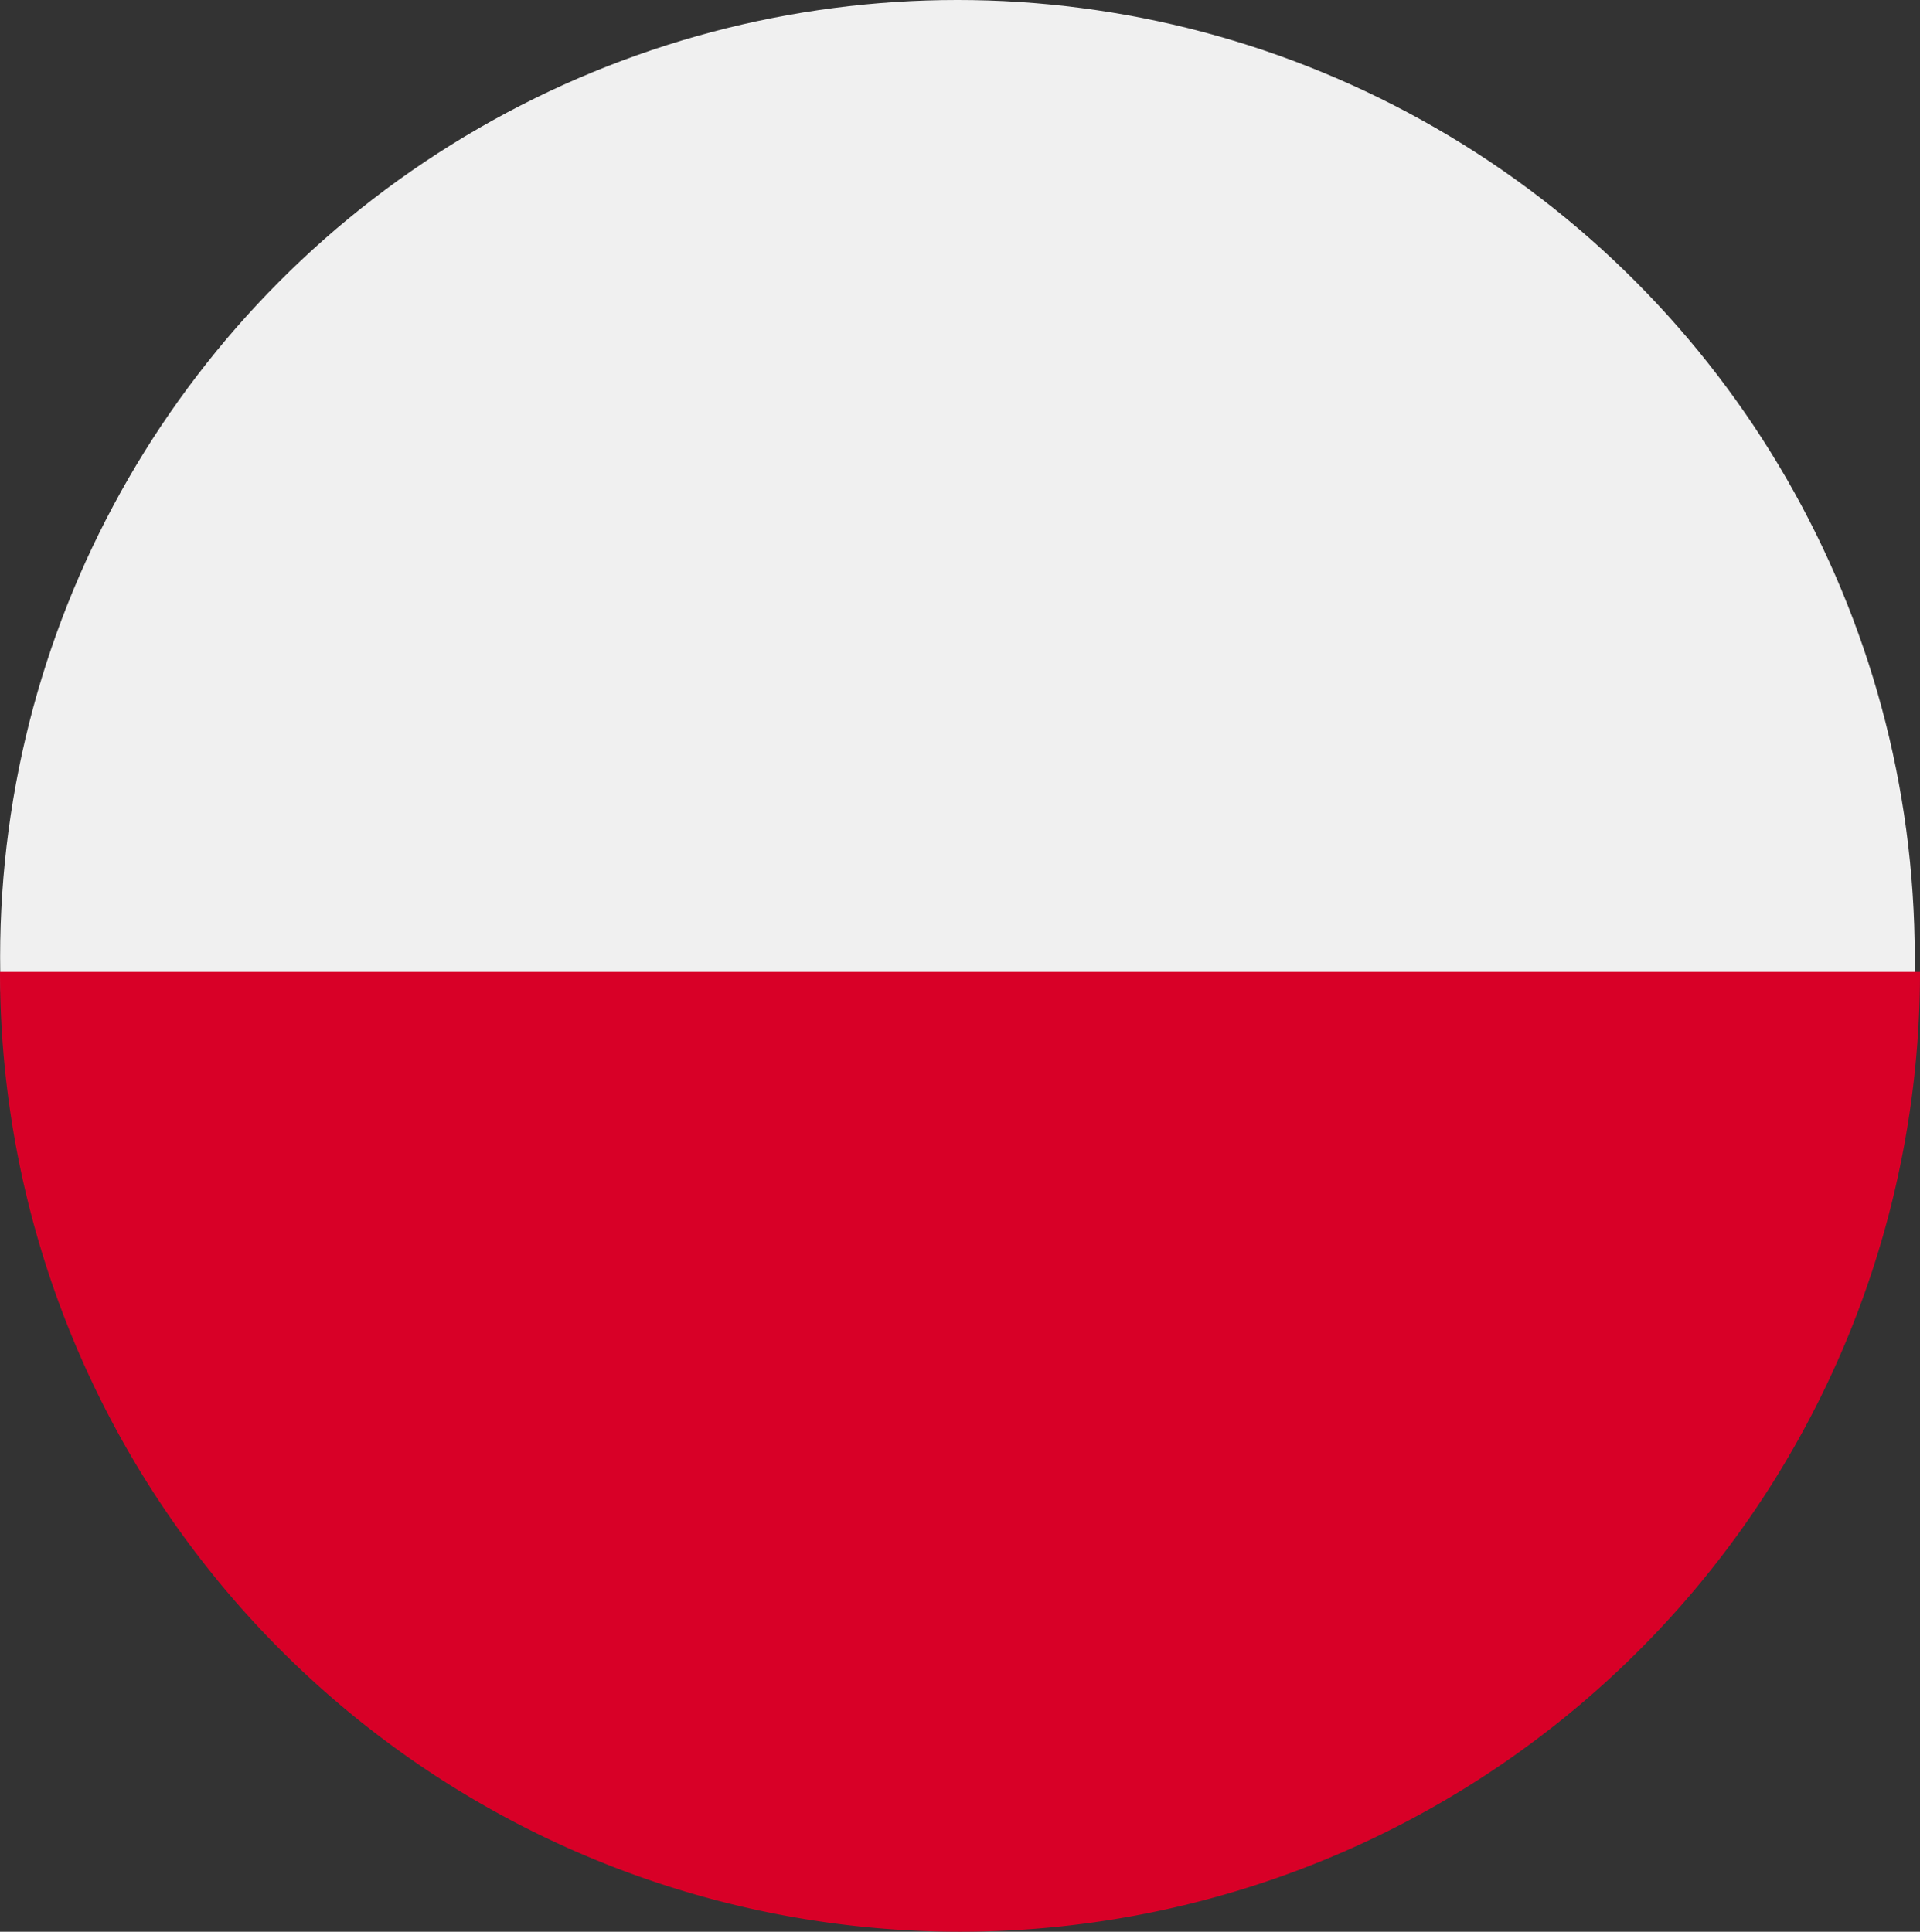
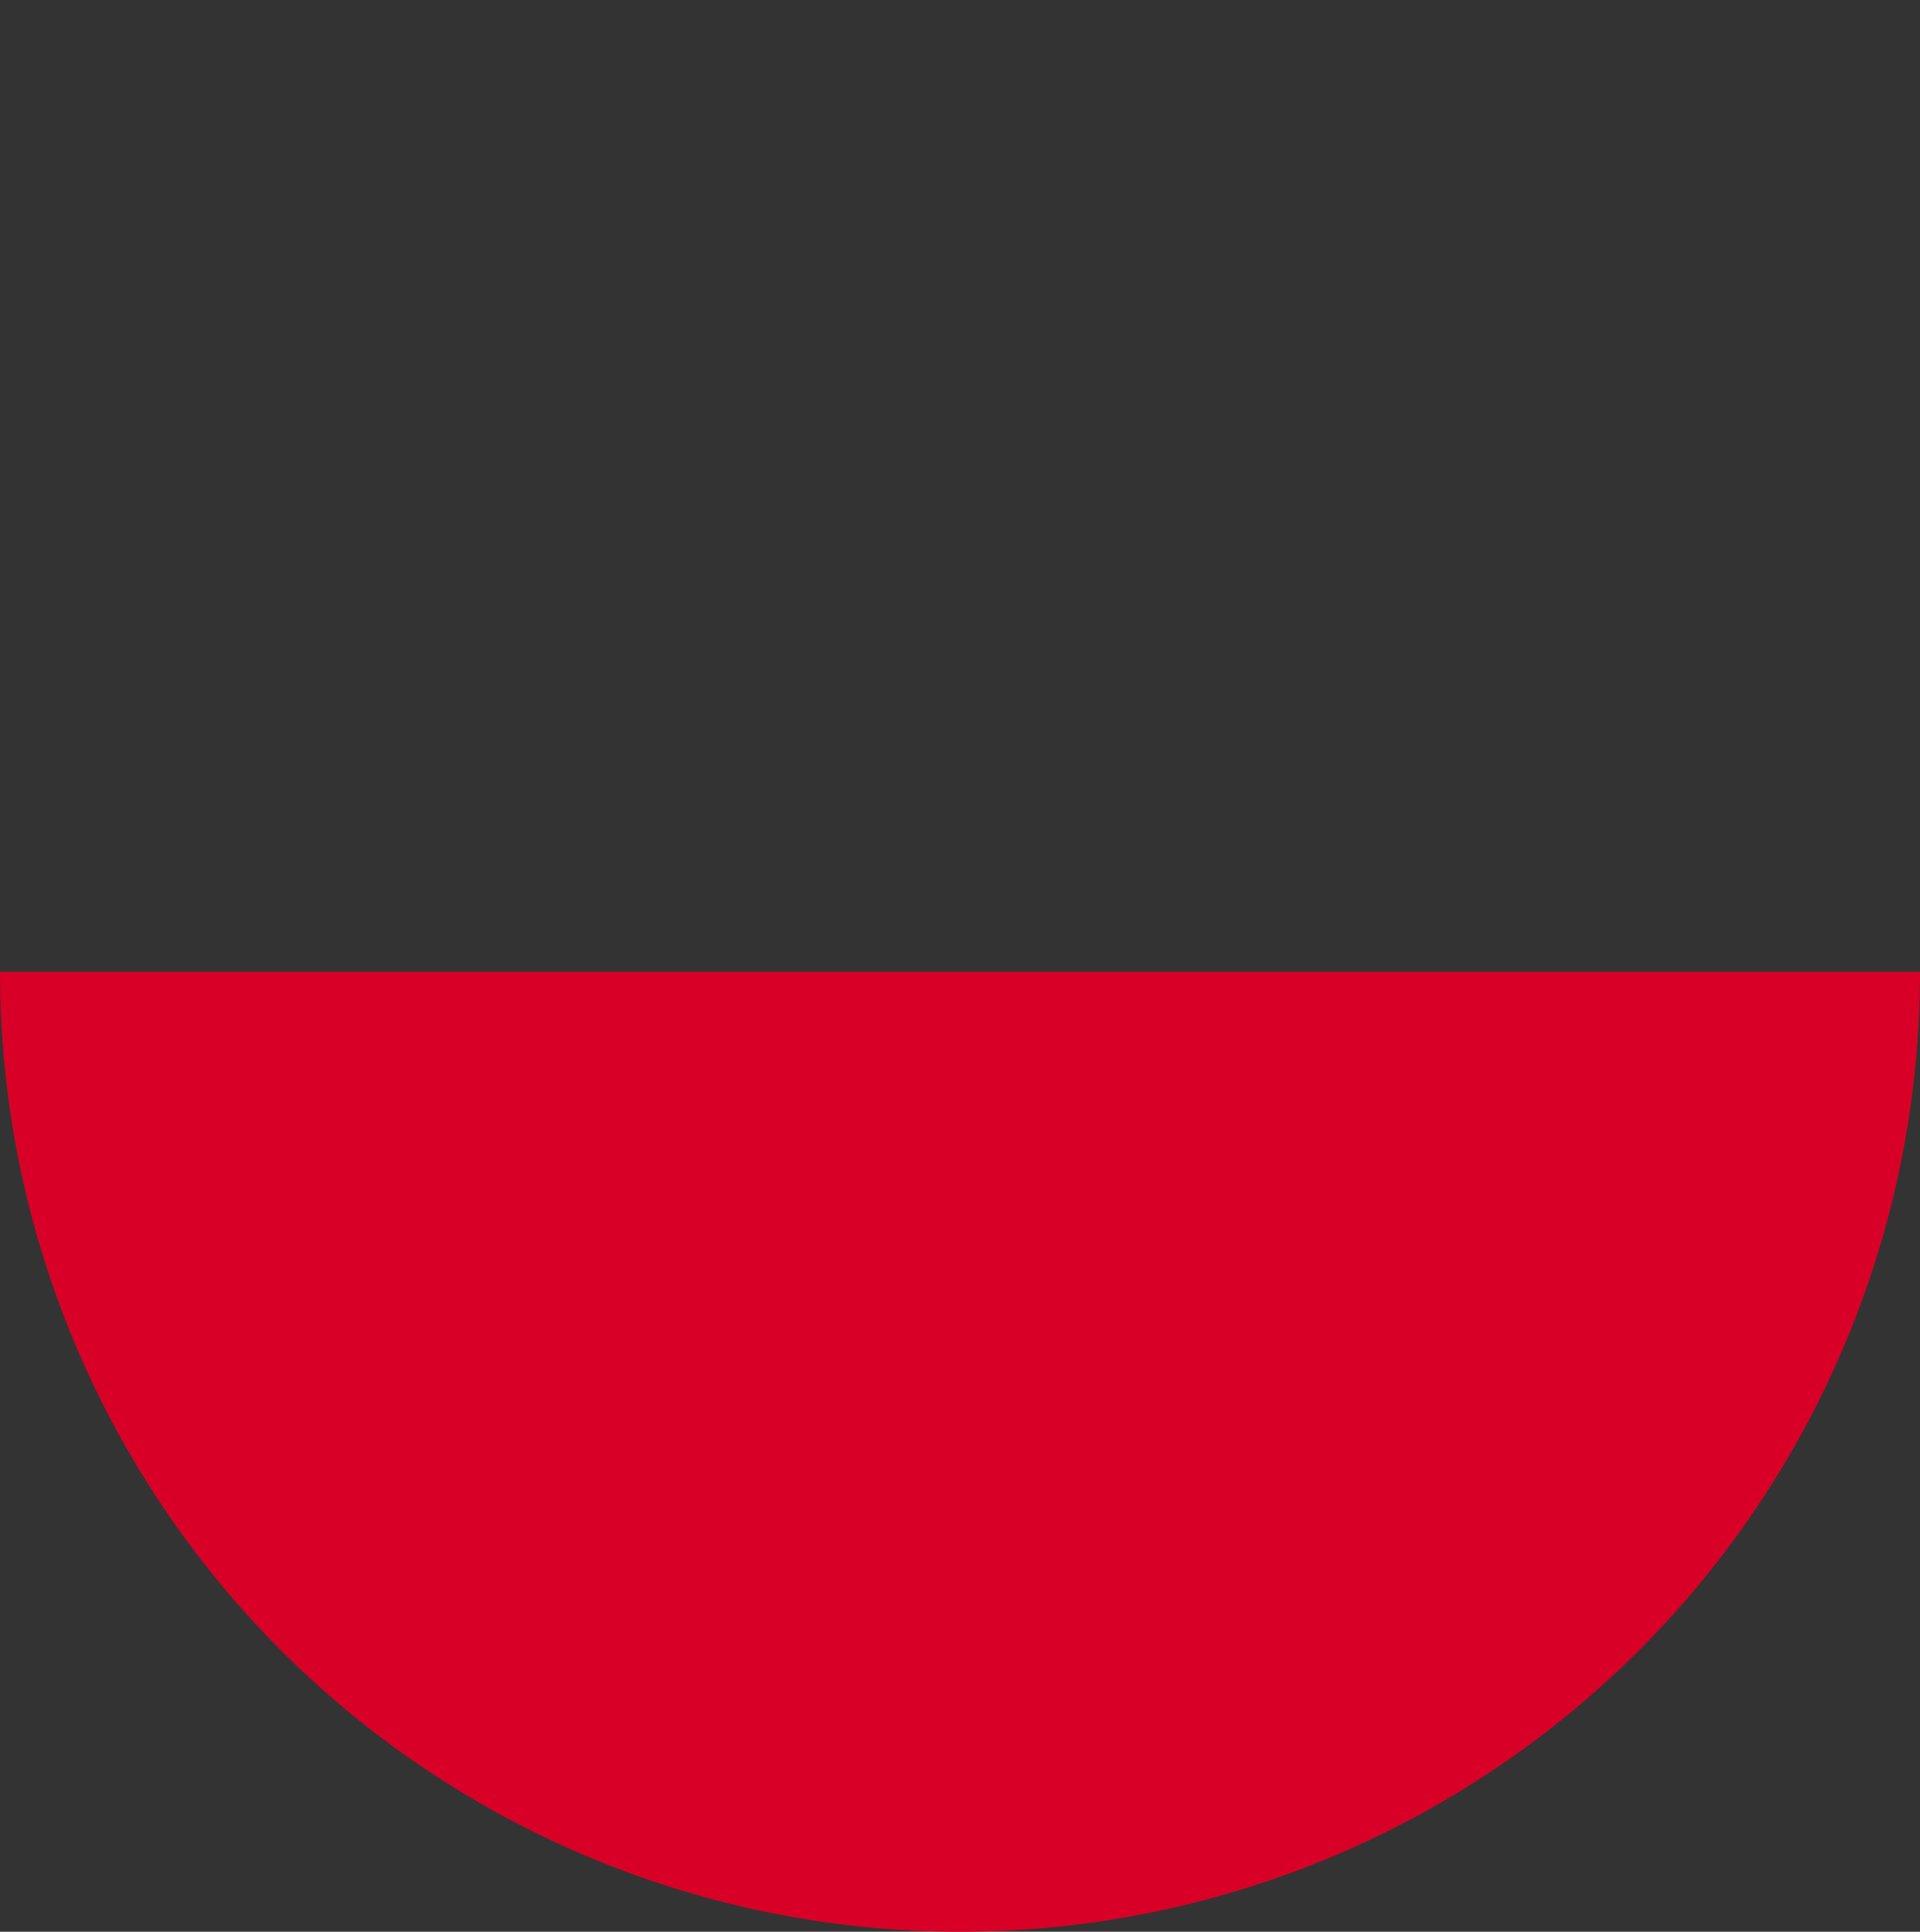
<svg xmlns="http://www.w3.org/2000/svg" width="16.464" height="16.567" viewBox="0 0 16.464 16.567">
  <rect x="0" y="0" width="16.464" height="16.567" fill="#333333" stroke="none" />
  <g id="poland" transform="translate(0 0.001)">
-     <ellipse id="Ellipse_459" data-name="Ellipse 459" cx="8.209" cy="8.209" rx="8.209" ry="8.209" transform="translate(0.001 -0.001)" fill="#f0f0f0" />
    <path id="Path_4102" data-name="Path 4102" d="M16.464,256A8.232,8.232,0,1,1,0,256" transform="translate(0 -247.666)" fill="#d80027" />
  </g>
</svg>